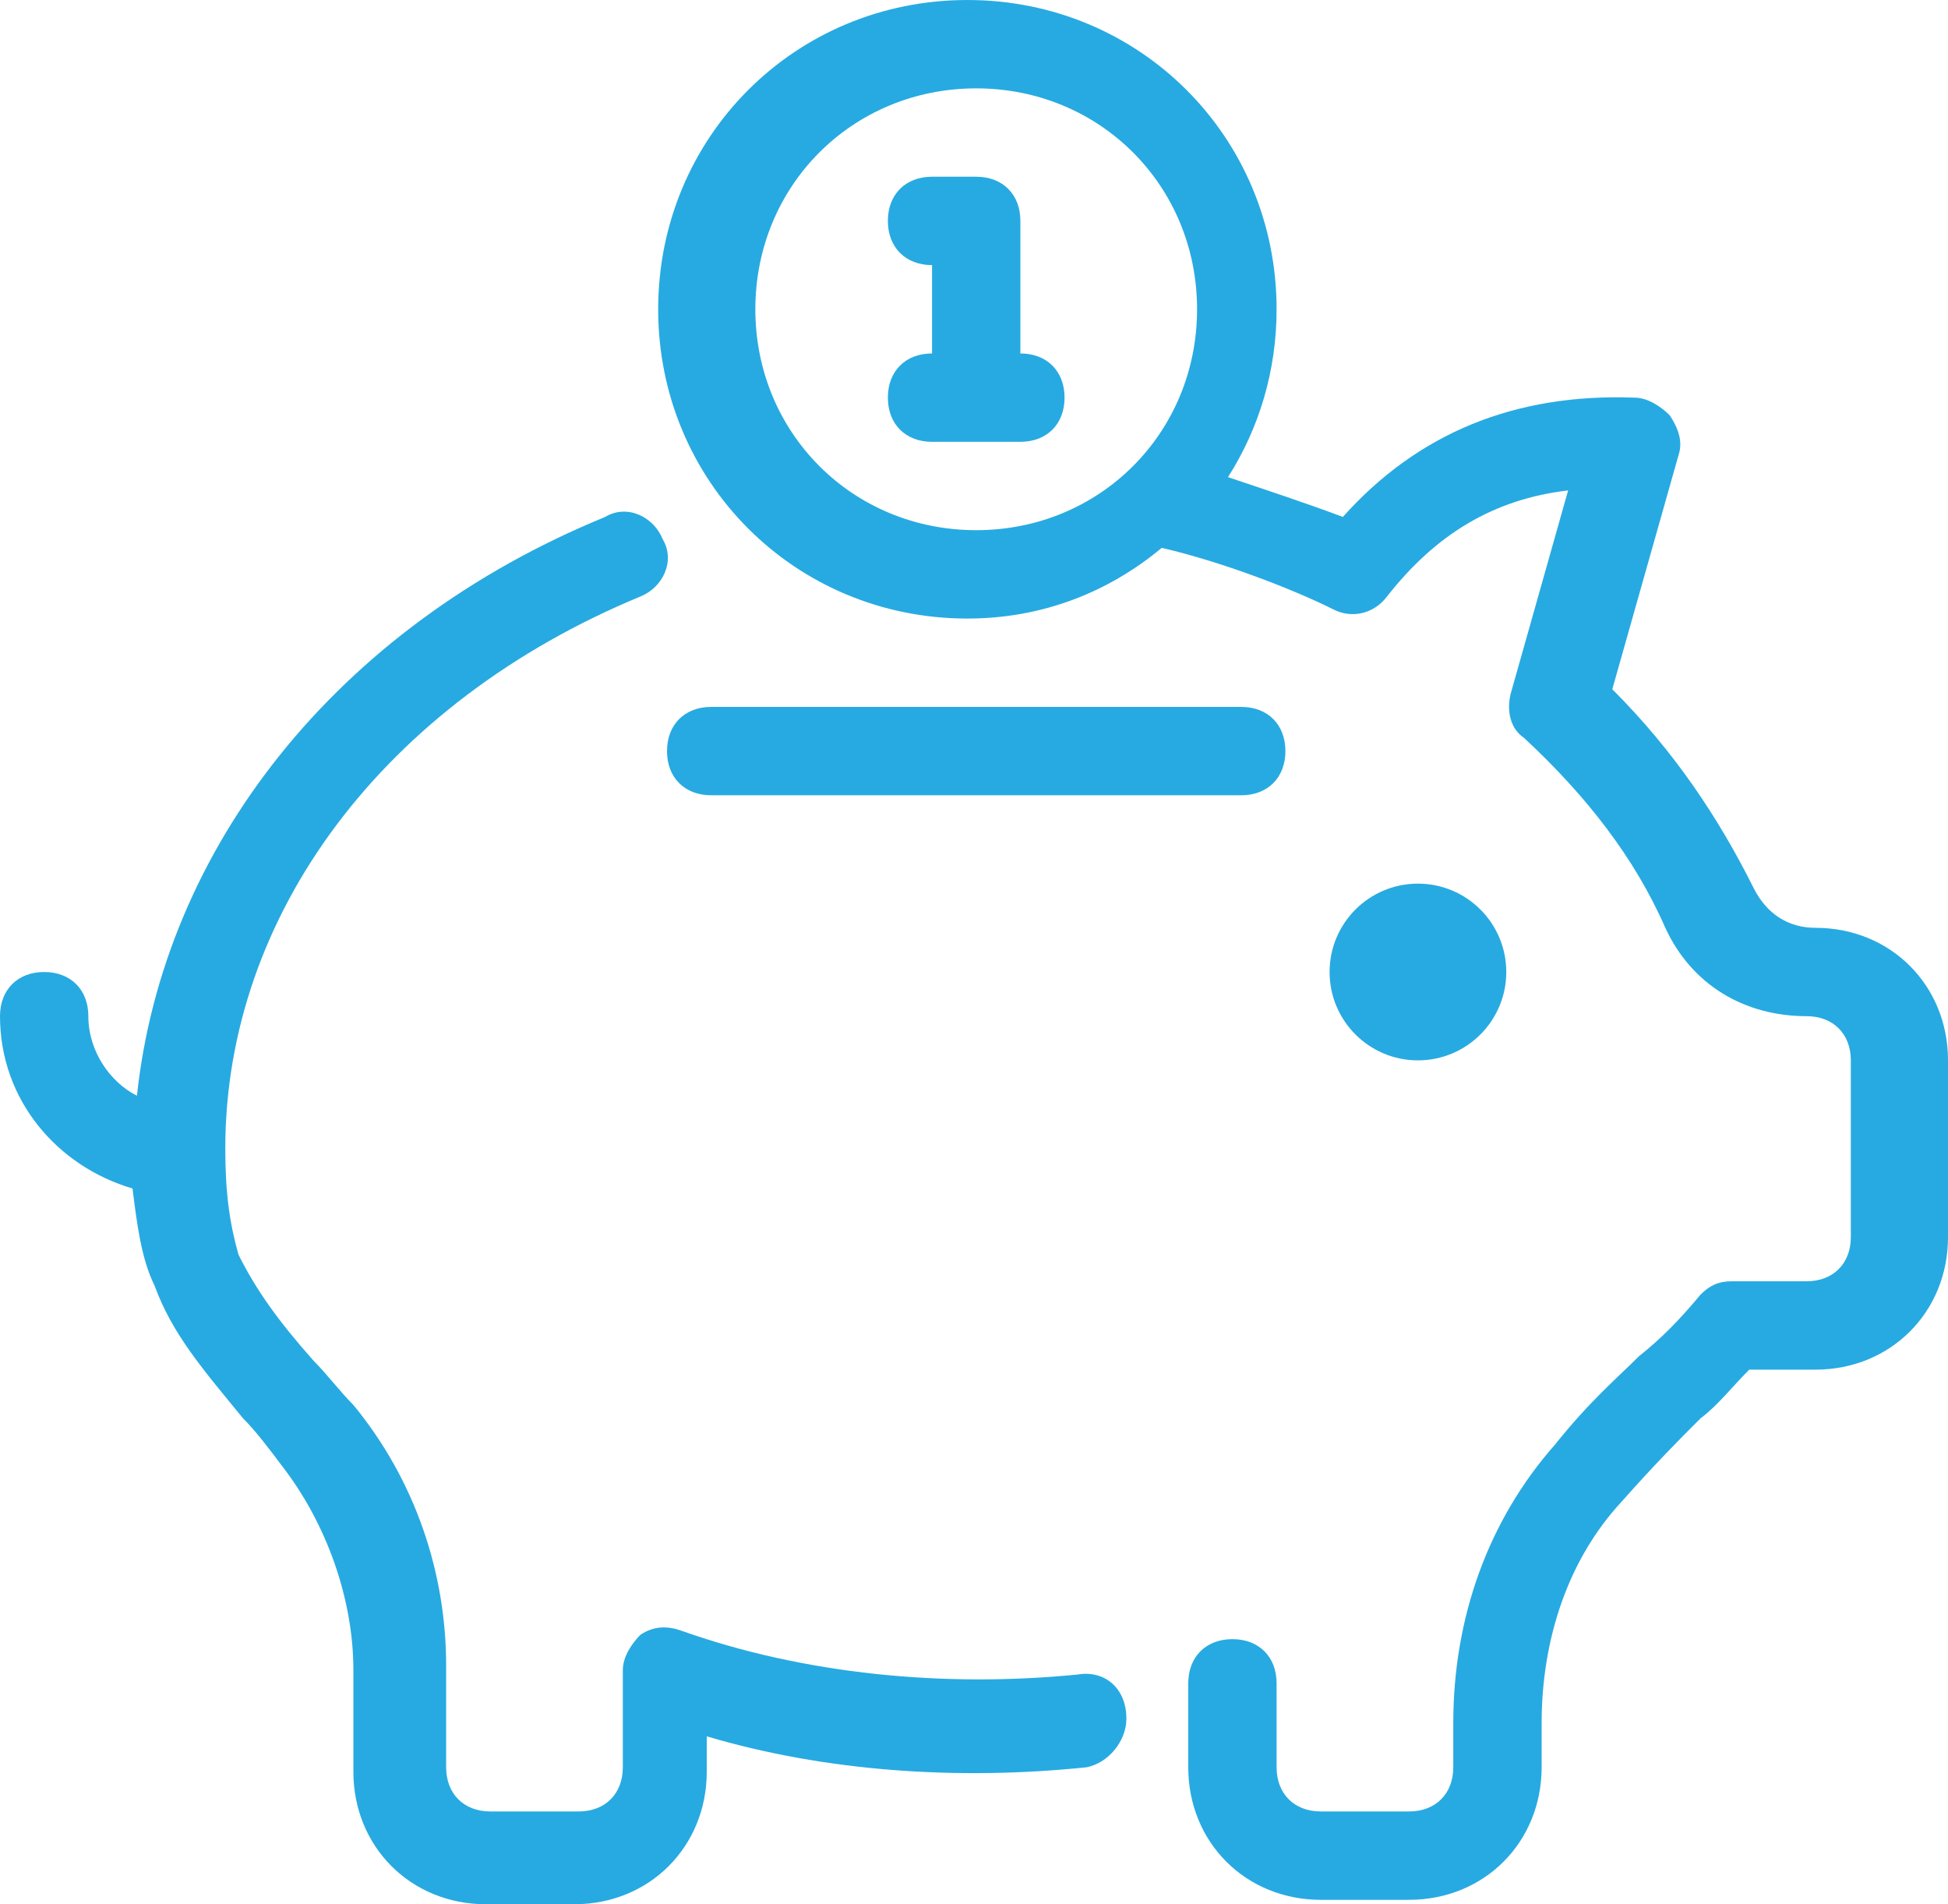
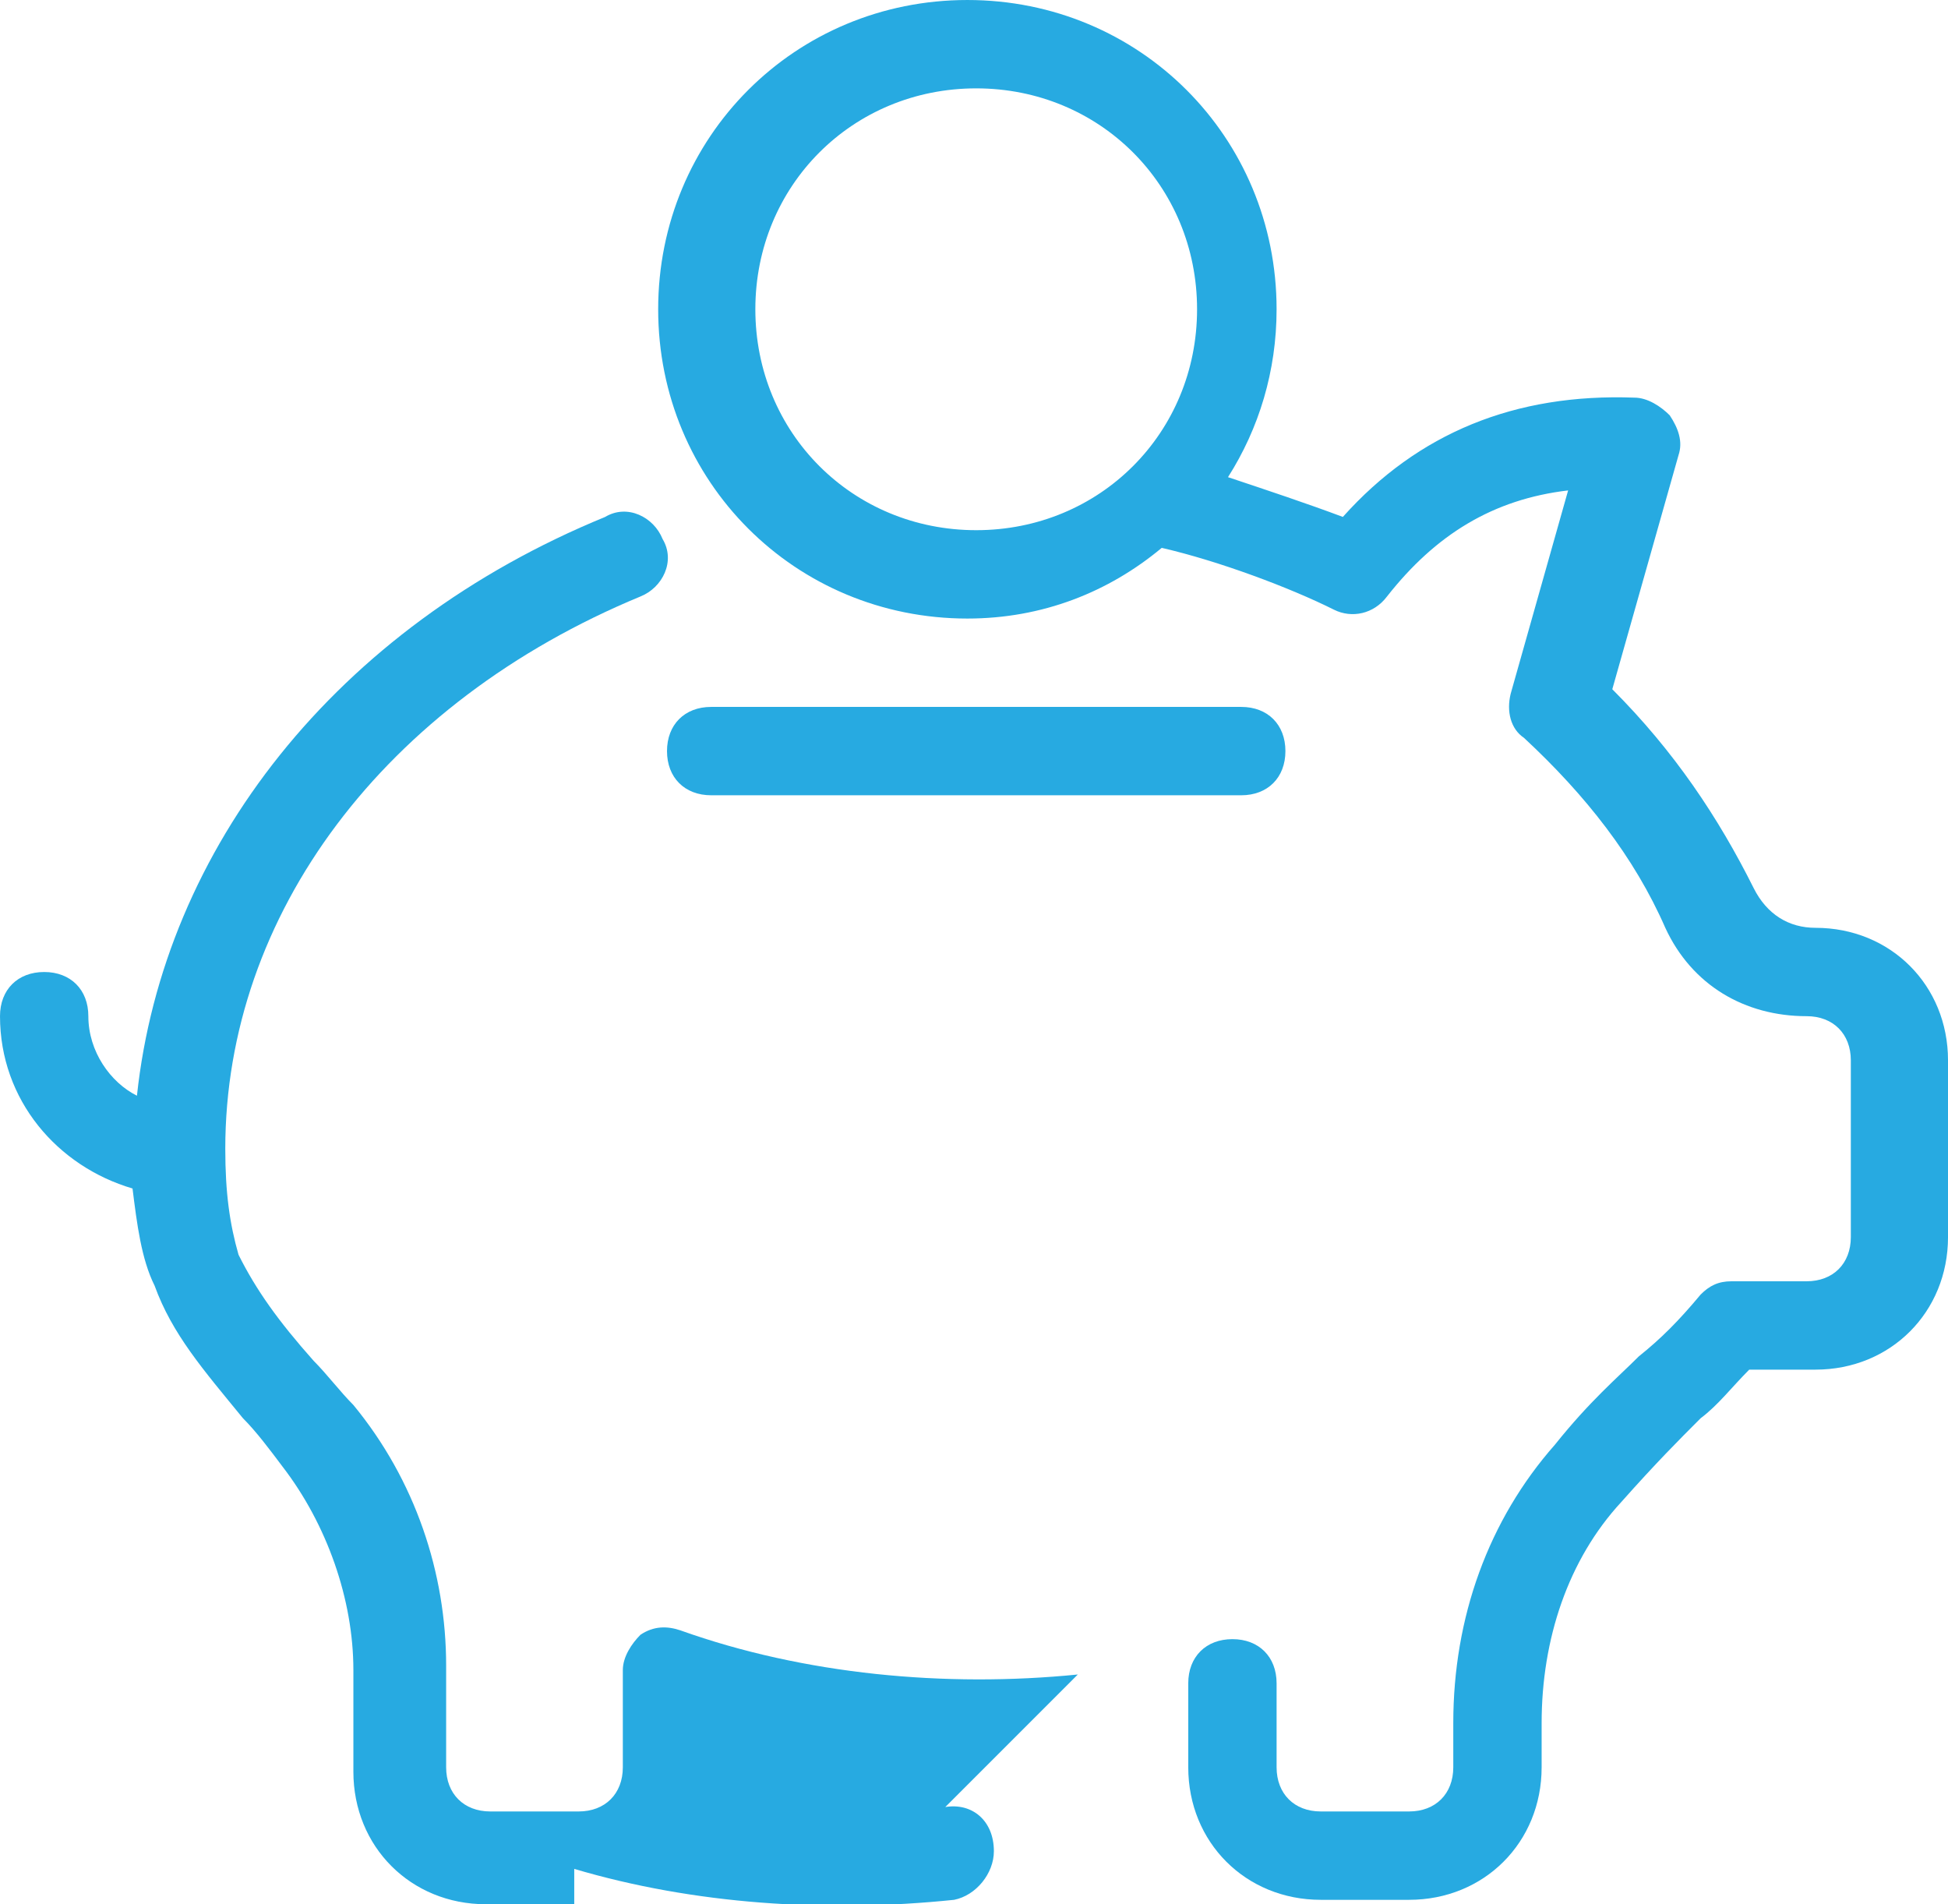
<svg xmlns="http://www.w3.org/2000/svg" id="Layer_2" data-name="Layer 2" viewBox="0 0 44.1 43.1">
  <defs>
    <style>
      .cls-1 {
        fill: #27aae1;
      }
    </style>
  </defs>
  <g id="Layer_1-2" data-name="Layer 1">
    <g>
-       <circle class="cls-1" cx="32.1" cy="22" r="2" />
      <path class="cls-1" d="M16.1,18h12c.6,0,1-.4,1-1s-.4-1-1-1h-12c-.6,0-1,.4-1,1s.4,1,1,1Z" />
      <path class="cls-1" d="M41.1,21c-.6,0-1.1-.3-1.4-.9-.8-1.6-1.8-3.1-3.2-4.5l1.5-5.3c.1-.3,0-.6-.2-.9-.2-.2-.5-.4-.8-.4-2.7-.1-4.9,.8-6.6,2.7-.8-.3-1.7-.6-2.6-.9,.7-1.1,1.1-2.4,1.1-3.8,0-3.9-3.1-7-7-7s-7,3.1-7,7,3.1,7,7,7c1.7,0,3.2-.6,4.4-1.6,1.3,.3,2.9,.9,3.9,1.4,.4,.2,.9,.1,1.2-.3,1.1-1.4,2.4-2.2,4.1-2.4l-1.3,4.6c-.1,.4,0,.8,.3,1,1.4,1.3,2.5,2.7,3.2,4.3,.6,1.3,1.8,2,3.2,2,.6,0,1,.4,1,1v4c0,.6-.4,1-1,1h-1.7c-.3,0-.5,.1-.7,.3-.5,.6-.9,1-1.4,1.4-.5,.5-1.1,1-1.9,2-1.5,1.7-2.3,3.9-2.3,6.3v1c0,.6-.4,1-1,1h-2c-.6,0-1-.4-1-1v-1.9c0-.6-.4-1-1-1s-1,.4-1,1v1.9c0,1.7,1.3,3,3,3h2c1.7,0,3-1.3,3-3v-1c0-1.9,.6-3.7,1.8-5,.8-.9,1.3-1.4,1.8-1.9,.4-.3,.7-.7,1.1-1.1h1.5c1.7,0,3-1.3,3-3v-4c0-1.7-1.3-3-3-3ZM17.1,7c0-2.8,2.2-5,5-5s5,2.2,5,5-2.2,5-5,5-5-2.2-5-5Z" />
-       <path class="cls-1" d="M24.4,37.9c-3,.3-6.2,0-9-1-.3-.1-.6-.1-.9,.1-.2,.2-.4,.5-.4,.8v2.2c0,.6-.4,1-1,1h-2c-.6,0-1-.4-1-1v-2.3c0-2.1-.7-4.2-2.1-5.9-.3-.3-.6-.7-.9-1-.8-.9-1.3-1.6-1.7-2.4-.2-.7-.3-1.4-.3-2.4,0-5.3,3.6-10.1,9.4-12.5,.5-.2,.8-.8,.5-1.3-.2-.5-.8-.8-1.3-.5-6.1,2.5-10,7.5-10.6,13.1-.6-.3-1.1-1-1.1-1.8,0-.6-.4-1-1-1s-1,.4-1,1c0,1.9,1.3,3.4,3,3.9,.1,.8,.2,1.6,.5,2.2,.4,1.1,1.1,1.9,2,3,.3,.3,.6,.7,.9,1.1,1,1.3,1.6,3,1.6,4.6v2.3c0,1.7,1.3,3,3,3h2c1.7,0,3-1.3,3-3v-.8c2.7,.8,5.7,1,8.6,.7,.5-.1,.9-.6,.9-1.1,0-.7-.5-1.1-1.1-1Z" />
-       <path class="cls-1" d="M23.1,8v-3c0-.6-.4-1-1-1h-1c-.6,0-1,.4-1,1s.4,1,1,1v2c-.6,0-1,.4-1,1s.4,1,1,1h2c.6,0,1-.4,1-1s-.4-1-1-1Z" />
+       <path class="cls-1" d="M24.4,37.9c-3,.3-6.2,0-9-1-.3-.1-.6-.1-.9,.1-.2,.2-.4,.5-.4,.8v2.2c0,.6-.4,1-1,1h-2c-.6,0-1-.4-1-1v-2.3c0-2.1-.7-4.2-2.1-5.9-.3-.3-.6-.7-.9-1-.8-.9-1.3-1.6-1.7-2.4-.2-.7-.3-1.4-.3-2.4,0-5.3,3.6-10.1,9.4-12.5,.5-.2,.8-.8,.5-1.3-.2-.5-.8-.8-1.3-.5-6.1,2.5-10,7.5-10.6,13.1-.6-.3-1.1-1-1.1-1.8,0-.6-.4-1-1-1s-1,.4-1,1c0,1.9,1.3,3.4,3,3.9,.1,.8,.2,1.6,.5,2.2,.4,1.1,1.1,1.9,2,3,.3,.3,.6,.7,.9,1.1,1,1.3,1.6,3,1.6,4.6v2.3c0,1.7,1.3,3,3,3h2v-.8c2.7,.8,5.7,1,8.6,.7,.5-.1,.9-.6,.9-1.1,0-.7-.5-1.1-1.1-1Z" />
    </g>
  </g>
</svg>